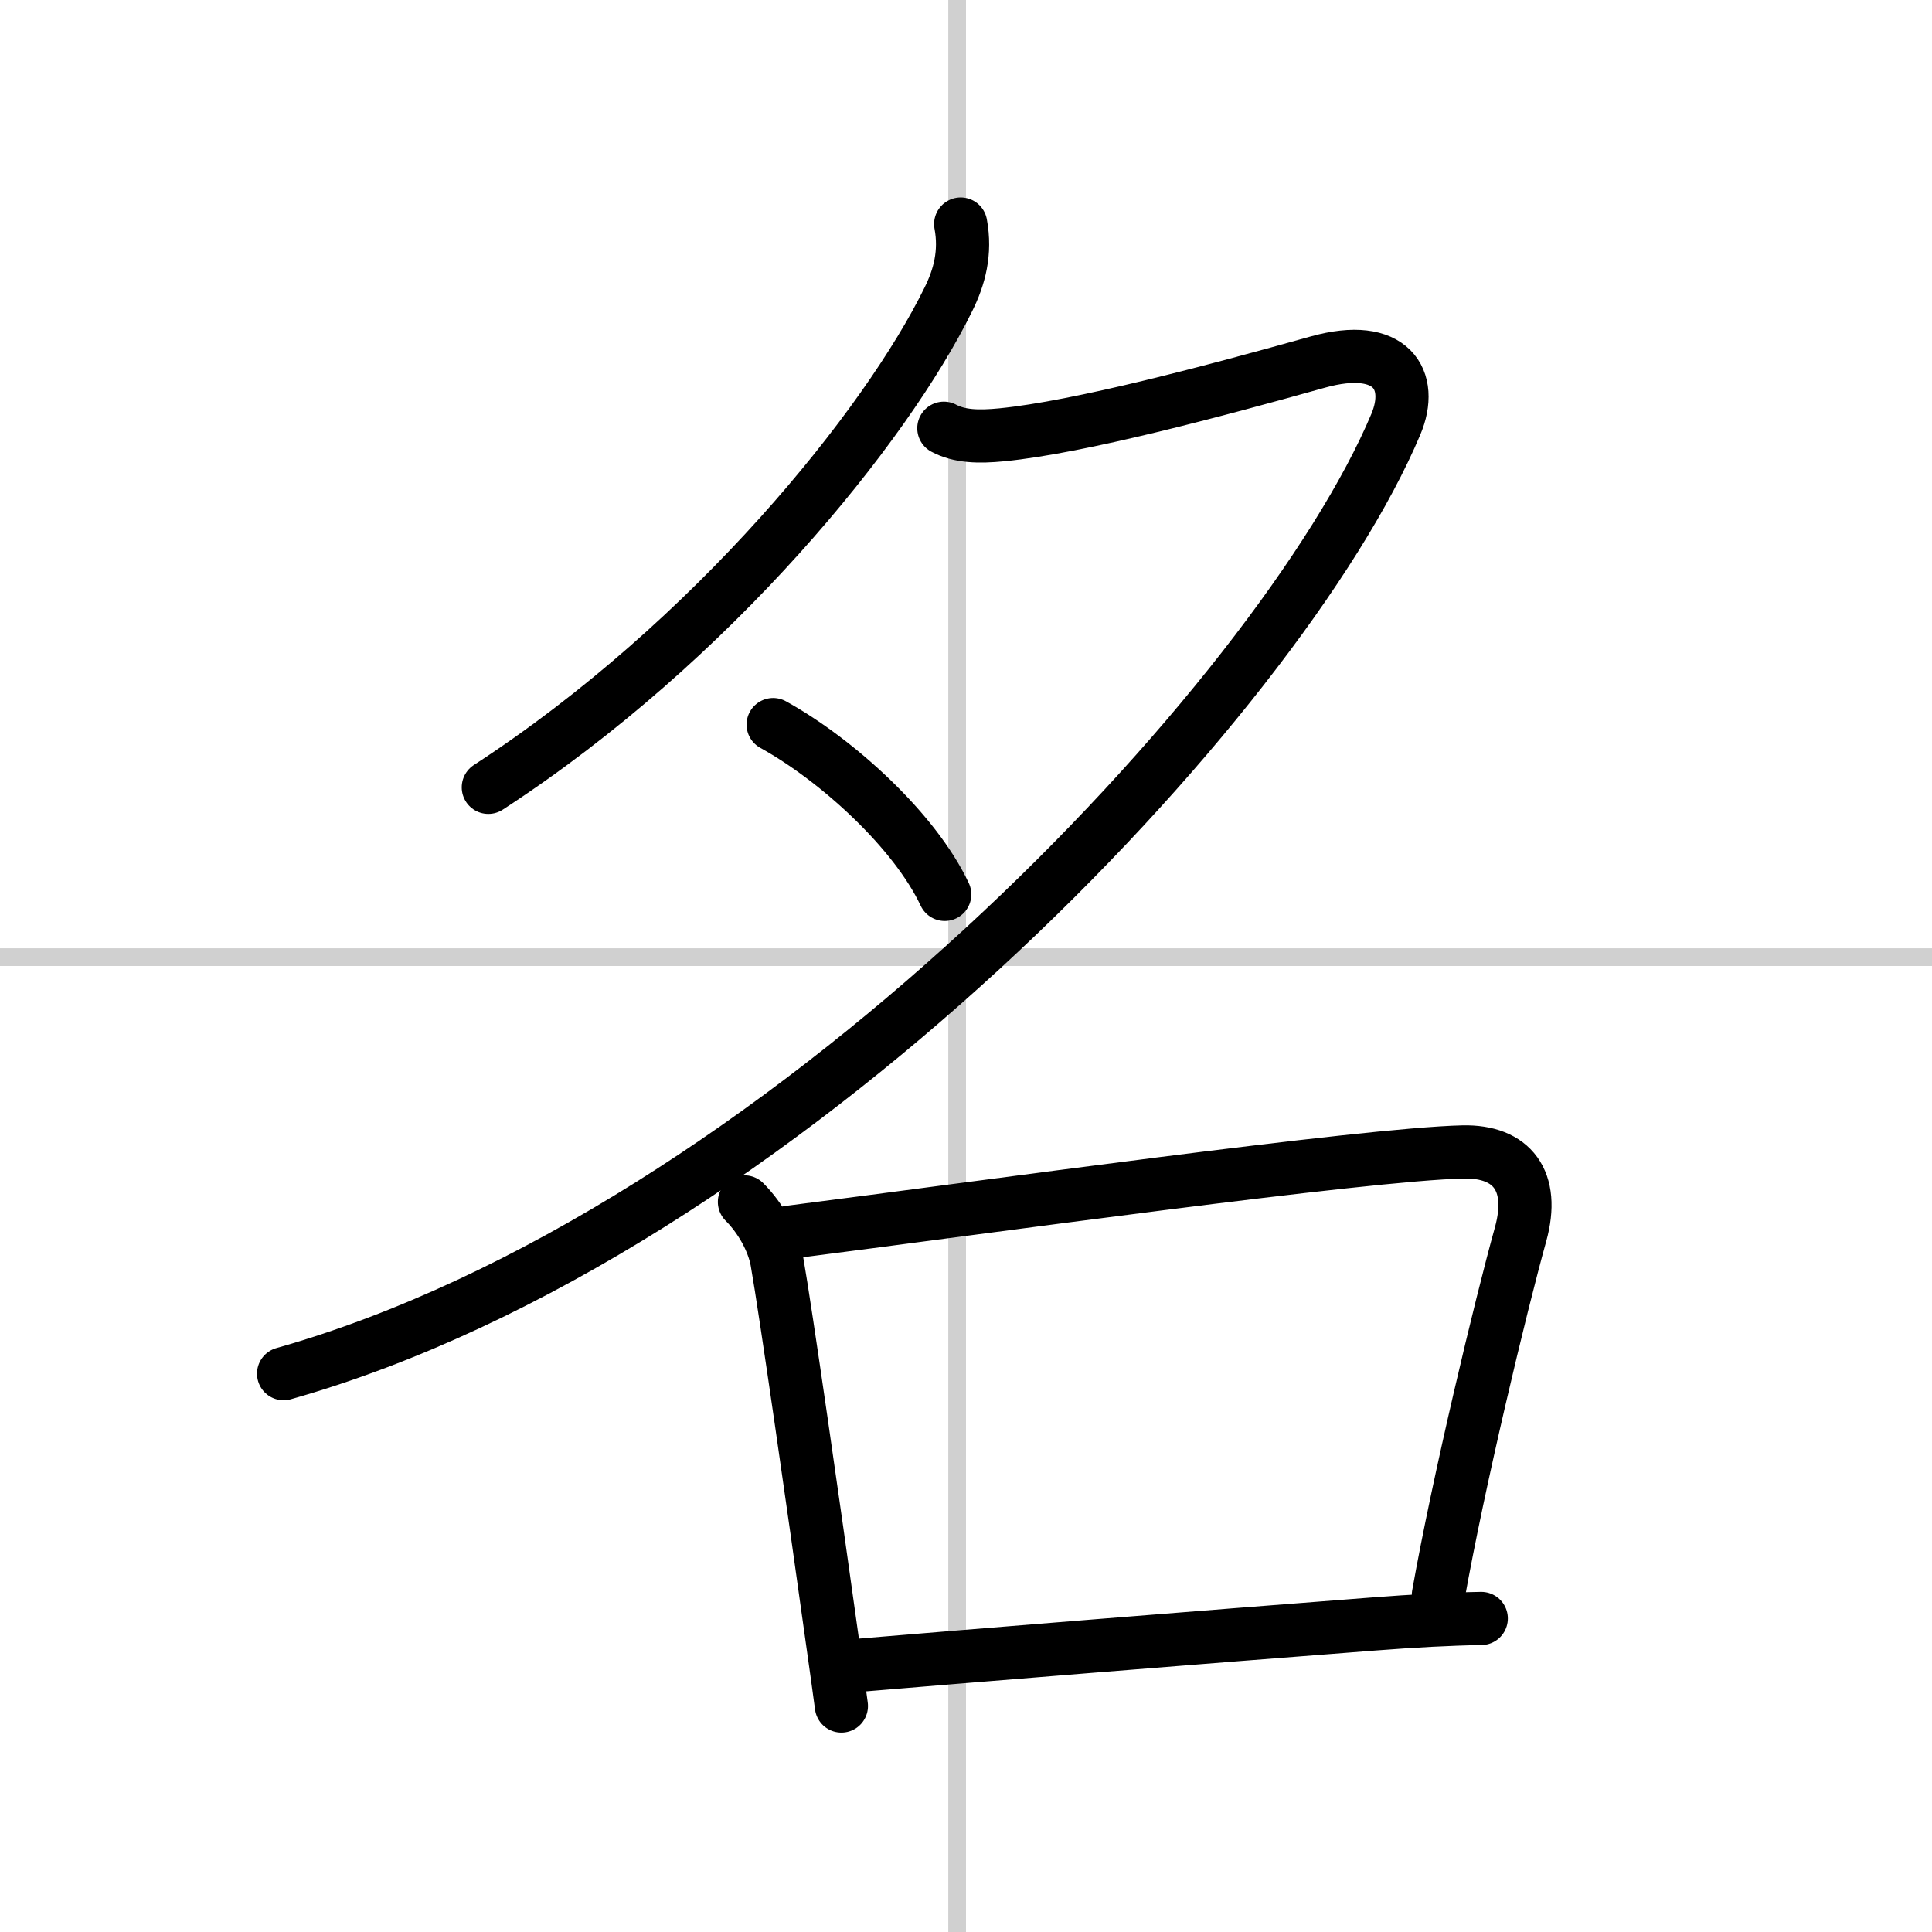
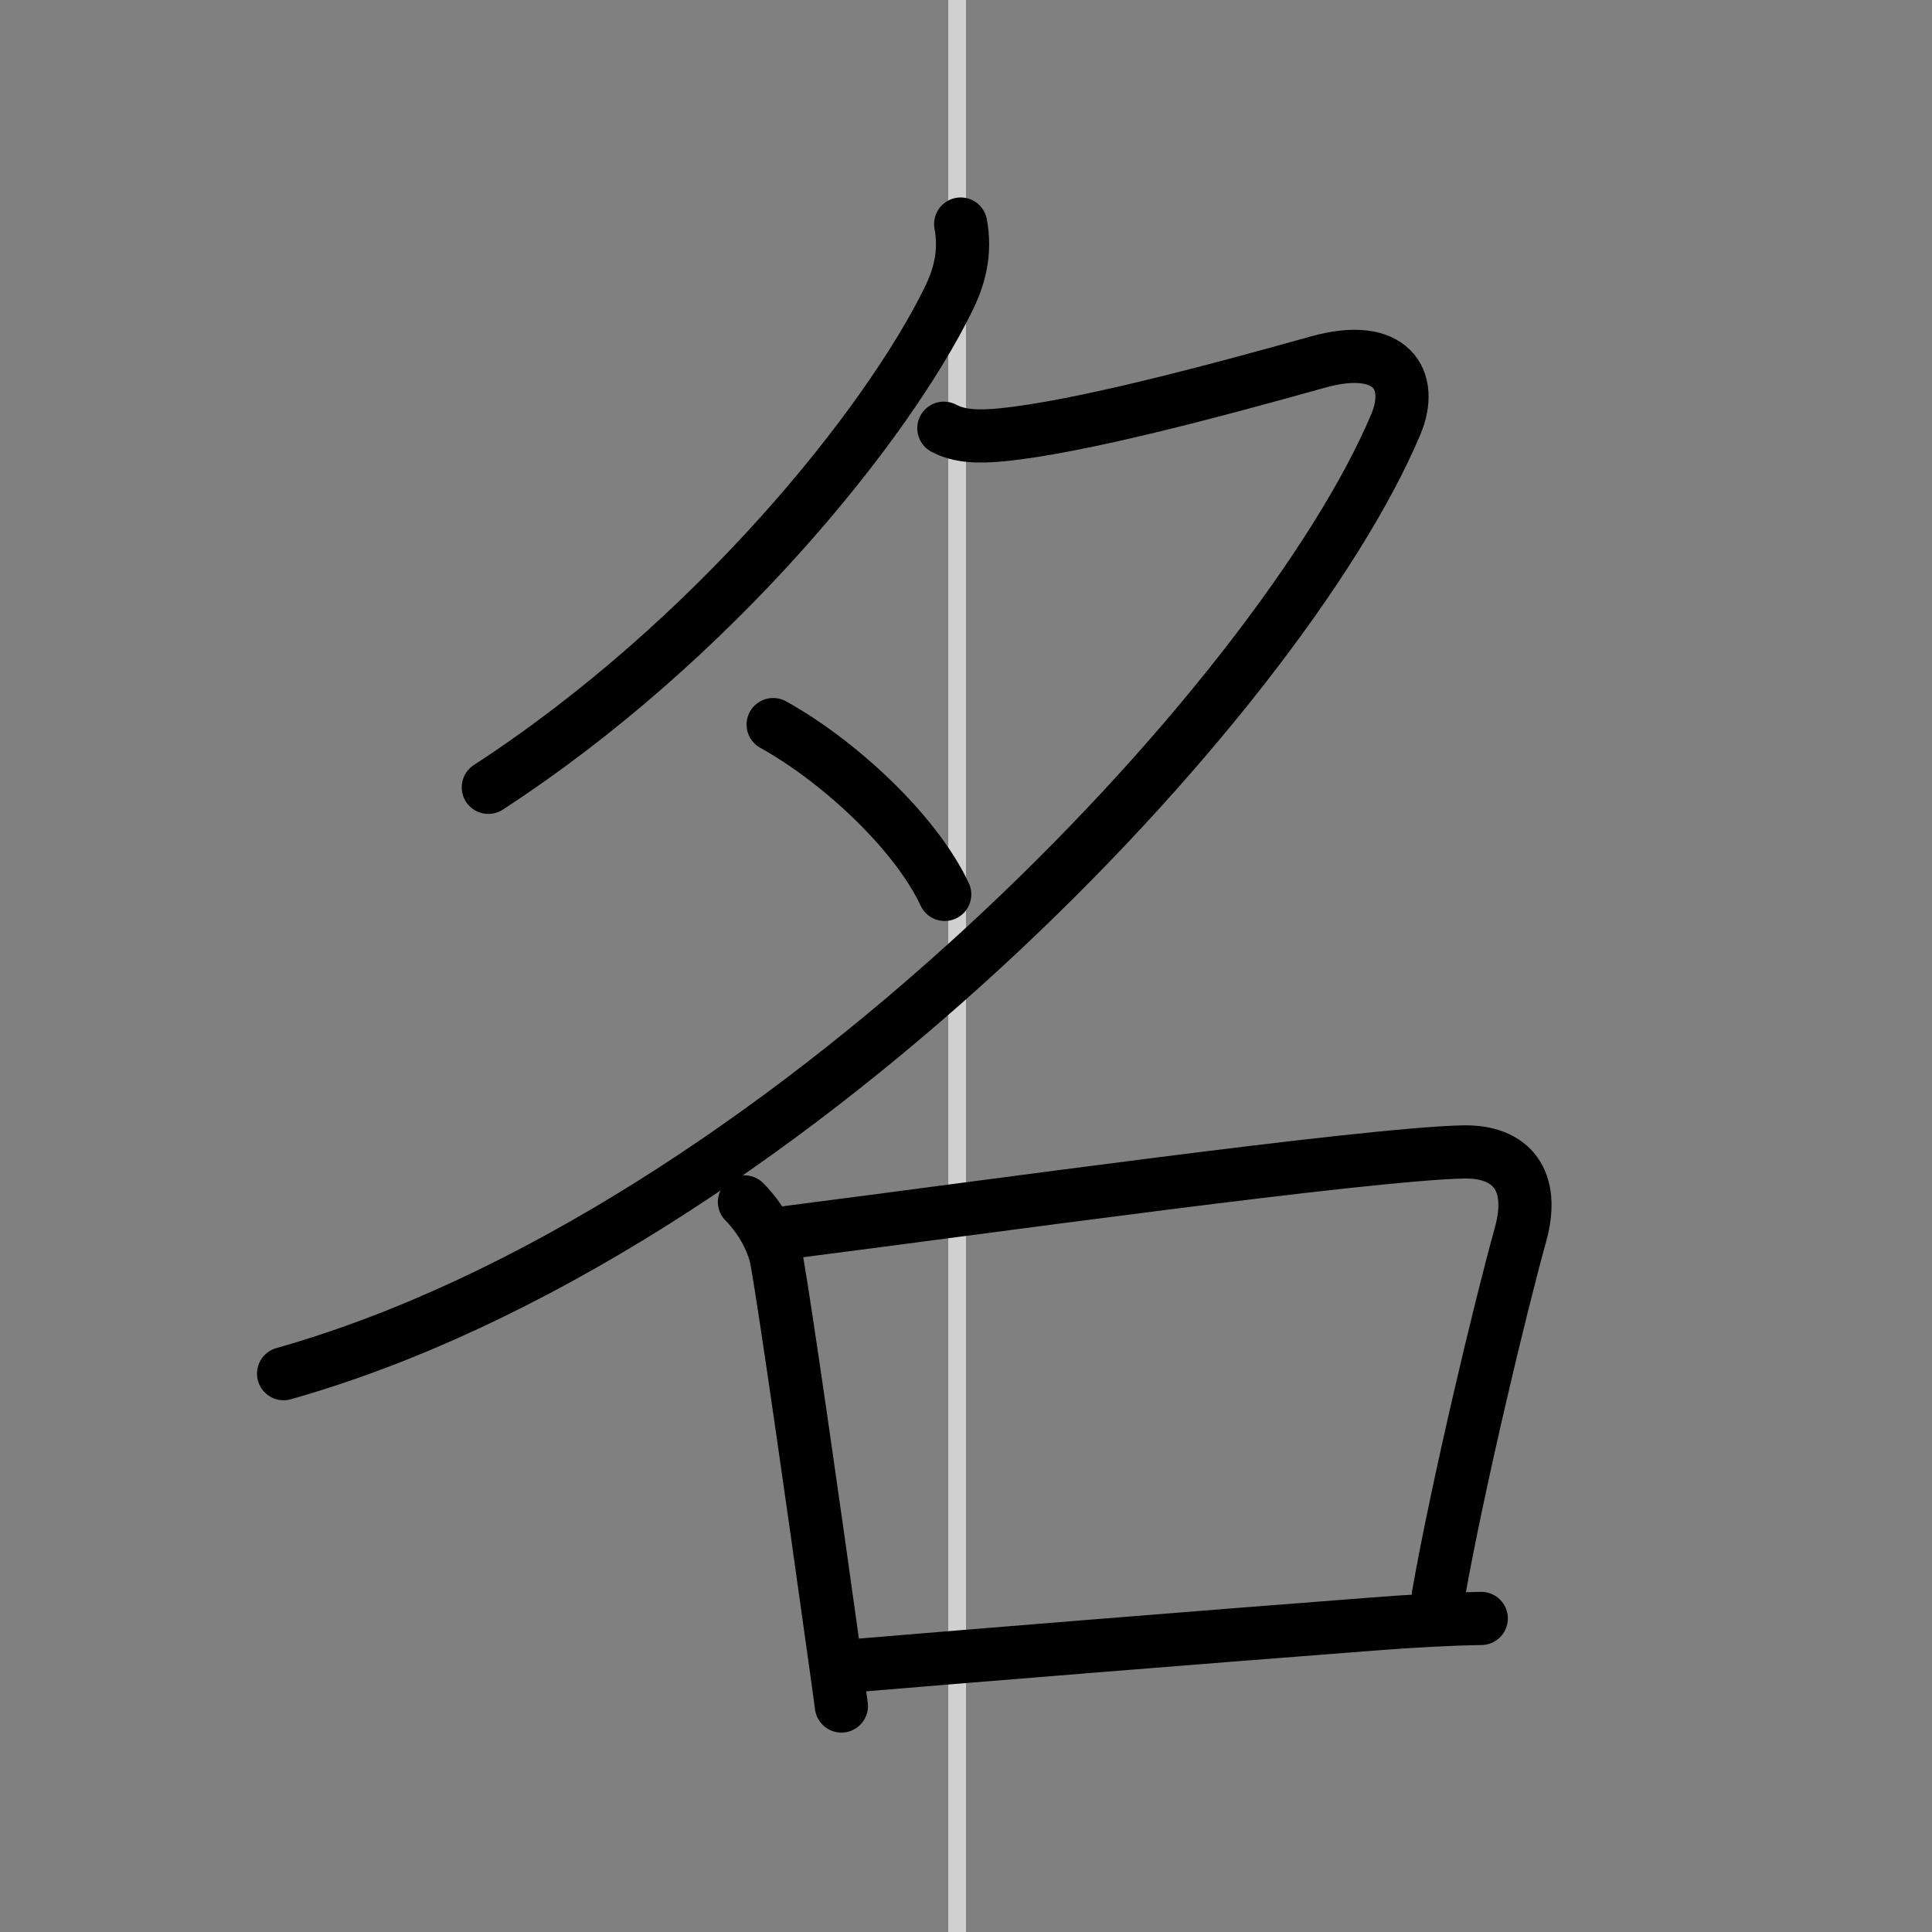
<svg xmlns="http://www.w3.org/2000/svg" width="400" height="400" viewBox="0 0 109 109">
  <rect x="0" y="0" width="109" height="109" fill="#808080" stroke="none" />
  <g fill="none" stroke="#000" stroke-linecap="round" stroke-linejoin="round" stroke-width="3">
-     <rect width="100%" height="100%" fill="#fff" stroke="#fff" />
    <line x1="54" x2="54" y2="109" stroke="#d0d0d0" stroke-width="1" />
-     <line x2="109" y1="54" y2="54" stroke="#d0d0d0" stroke-width="1" />
    <path d="m54.2 12.64c0.3 1.61-0.07 2.99-0.69 4.24-3.49 7.13-13.28 19.29-25.96 27.54" />
    <path d="M53.25,24.16c0.88,0.47,1.95,0.5,3.28,0.37c4.37-0.43,11.99-2.47,17.81-4.1c4.18-1.17,5.46,1.02,4.41,3.51C72.25,39.38,43.88,69.62,16,77.5" />
    <path d="m43.62 40.88c3.62 2 8 6 9.68 9.58" />
    <path d="m42 67.81c0.91 0.91 1.62 2.19 1.83 3.33 0.5 2.82 2.15 14.38 3.05 20.86 0.3 2.12 0.52 3.7 0.59 4.25" />
    <path d="m44.53 69.52c10.82-1.38 32.39-4.4 38.01-4.53 2.76-0.06 4.08 1.63 3.25 4.64-1.13 4.06-3.52 14.04-4.64 20.36" />
    <path d="m47.99 93.99c7.26-0.61 19.65-1.61 29.54-2.37 2.19-0.17 4.24-0.28 6.04-0.31" />
  </g>
</svg>